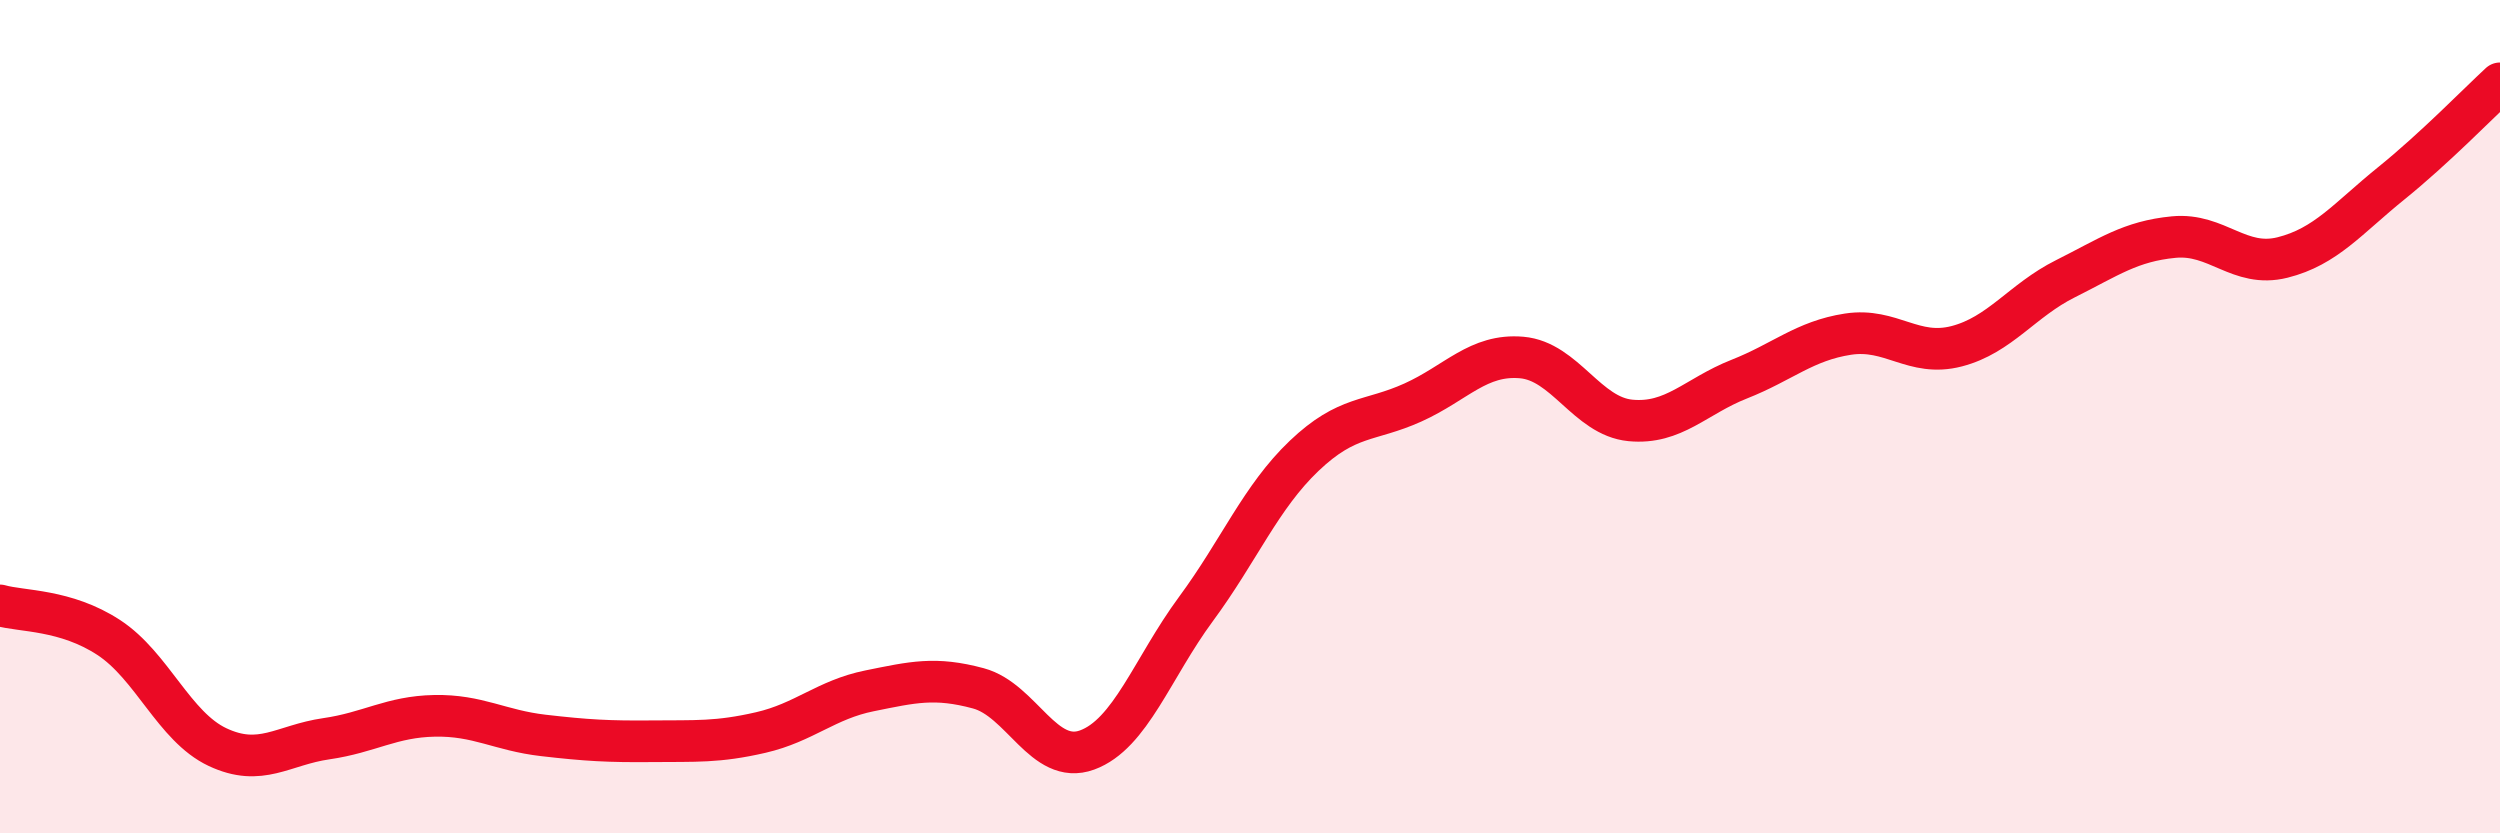
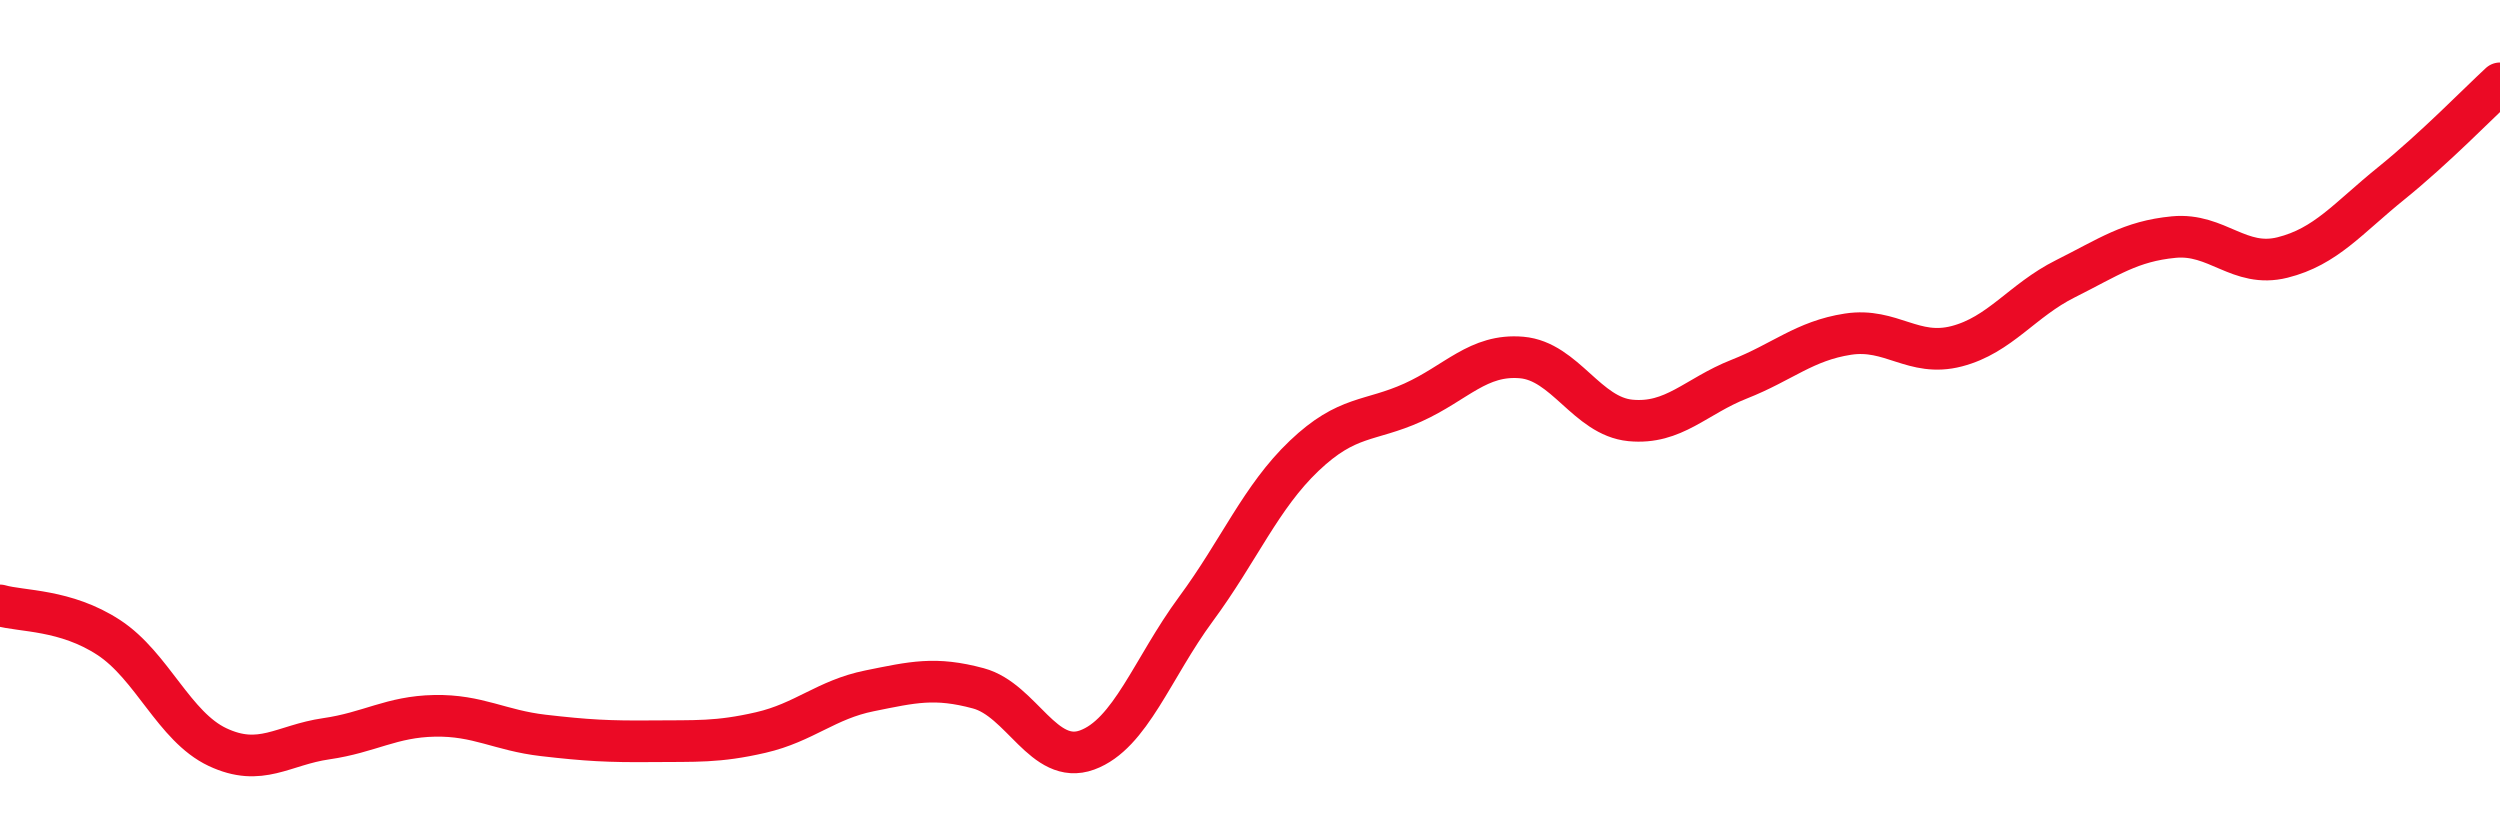
<svg xmlns="http://www.w3.org/2000/svg" width="60" height="20" viewBox="0 0 60 20">
-   <path d="M 0,14.53 C 0.52,14.68 1.57,14.62 2.61,15.3 C 3.65,15.98 4.18,17.44 5.22,17.93 C 6.26,18.42 6.79,17.88 7.83,17.73 C 8.87,17.58 9.39,17.2 10.43,17.18 C 11.47,17.16 12,17.53 13.04,17.65 C 14.08,17.77 14.61,17.8 15.65,17.79 C 16.69,17.78 17.22,17.82 18.26,17.58 C 19.3,17.34 19.83,16.79 20.87,16.58 C 21.91,16.37 22.44,16.24 23.48,16.52 C 24.52,16.8 25.05,18.38 26.09,18 C 27.13,17.62 27.66,16.03 28.7,14.62 C 29.74,13.21 30.26,11.93 31.3,10.94 C 32.34,9.95 32.87,10.13 33.91,9.66 C 34.95,9.19 35.48,8.49 36.52,8.58 C 37.56,8.67 38.09,9.99 39.13,10.09 C 40.17,10.19 40.7,9.51 41.74,9.1 C 42.78,8.69 43.31,8.18 44.35,8.02 C 45.39,7.86 45.92,8.58 46.96,8.31 C 48,8.04 48.53,7.21 49.57,6.69 C 50.61,6.17 51.13,5.79 52.17,5.69 C 53.21,5.59 53.74,6.44 54.78,6.18 C 55.82,5.92 56.35,5.24 57.39,4.4 C 58.43,3.56 59.48,2.48 60,2L60 20L0 20Z" fill="#EB0A25" opacity="0.1" stroke-linecap="round" stroke-linejoin="round" />
  <path d="M 0,14.53 C 0.52,14.68 1.57,14.62 2.61,15.3 C 3.65,15.98 4.18,17.44 5.22,17.93 C 6.26,18.42 6.79,17.88 7.83,17.73 C 8.87,17.58 9.39,17.2 10.43,17.18 C 11.47,17.16 12,17.53 13.04,17.65 C 14.08,17.77 14.61,17.8 15.65,17.79 C 16.69,17.78 17.22,17.82 18.26,17.58 C 19.3,17.34 19.83,16.79 20.87,16.58 C 21.91,16.37 22.44,16.24 23.48,16.52 C 24.52,16.8 25.05,18.38 26.09,18 C 27.13,17.62 27.66,16.03 28.7,14.62 C 29.74,13.21 30.26,11.93 31.3,10.94 C 32.34,9.95 32.87,10.13 33.91,9.66 C 34.95,9.19 35.48,8.49 36.52,8.58 C 37.56,8.67 38.09,9.99 39.13,10.09 C 40.17,10.19 40.7,9.51 41.74,9.1 C 42.78,8.69 43.31,8.18 44.35,8.02 C 45.39,7.86 45.92,8.58 46.96,8.31 C 48,8.04 48.53,7.21 49.57,6.69 C 50.61,6.17 51.13,5.79 52.17,5.69 C 53.21,5.59 53.74,6.44 54.78,6.18 C 55.82,5.92 56.35,5.24 57.39,4.4 C 58.43,3.56 59.48,2.48 60,2" stroke="#EB0A25" stroke-width="1" fill="none" stroke-linecap="round" stroke-linejoin="round" />
</svg>